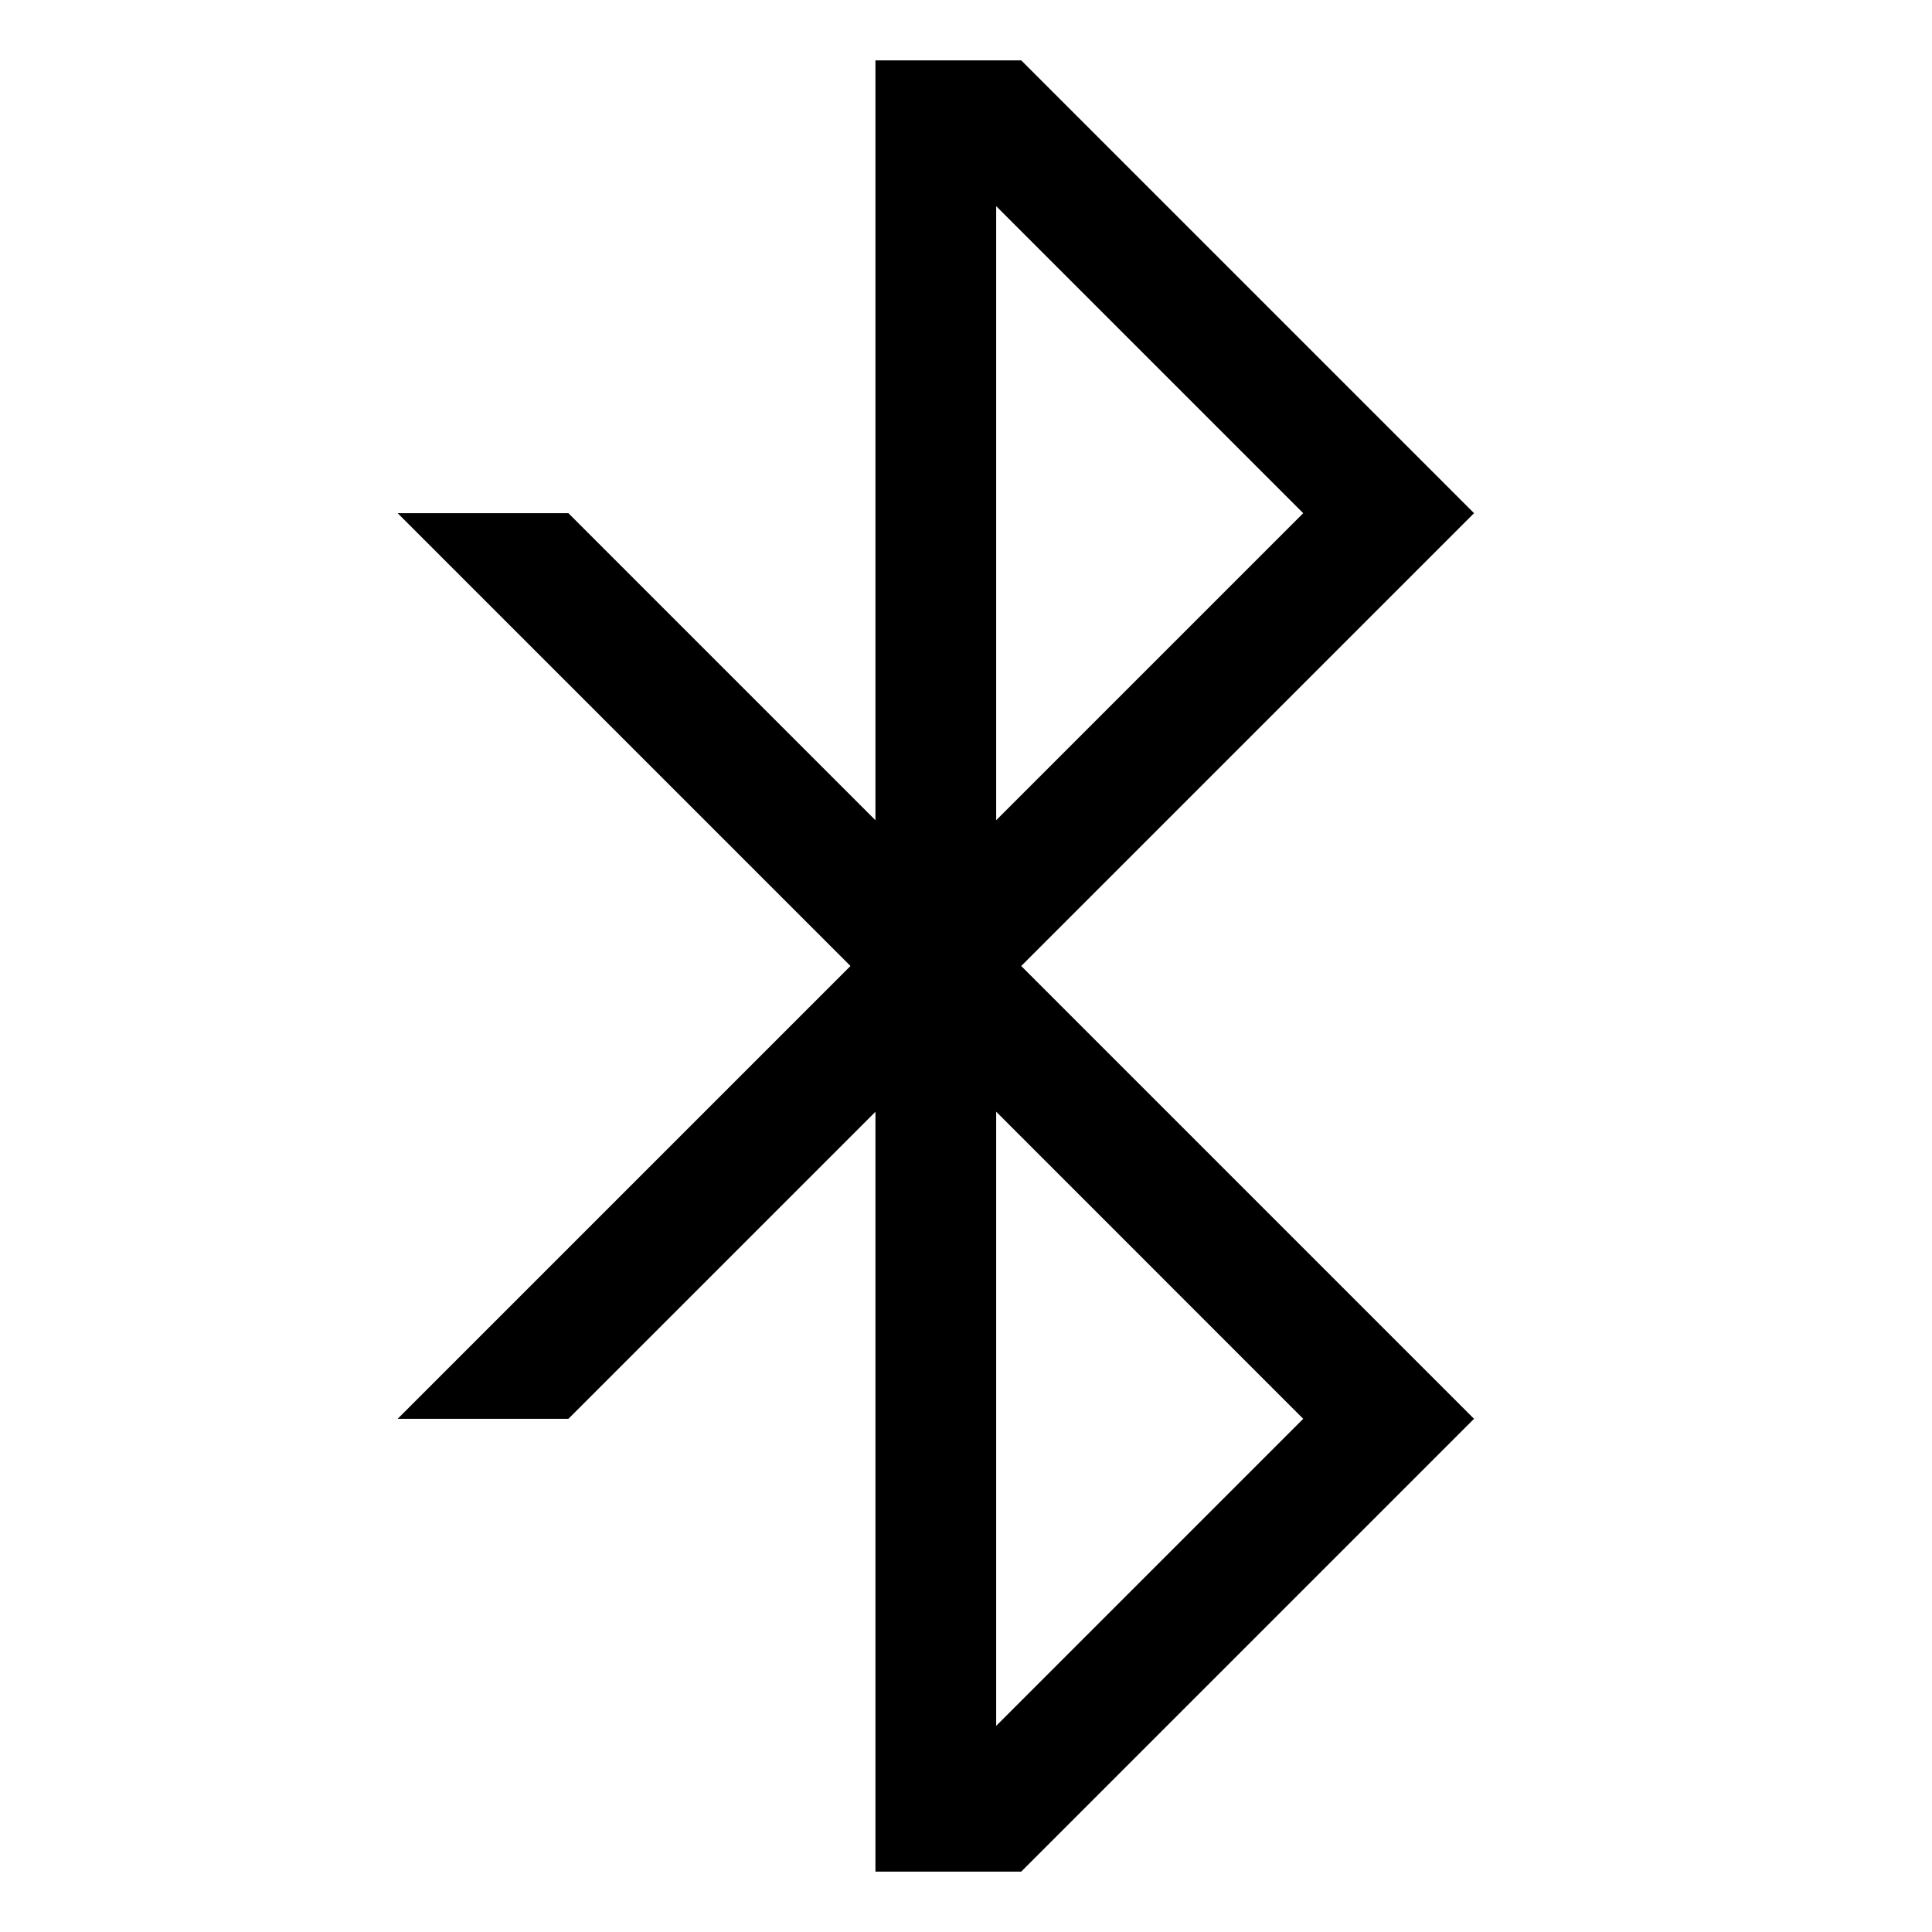
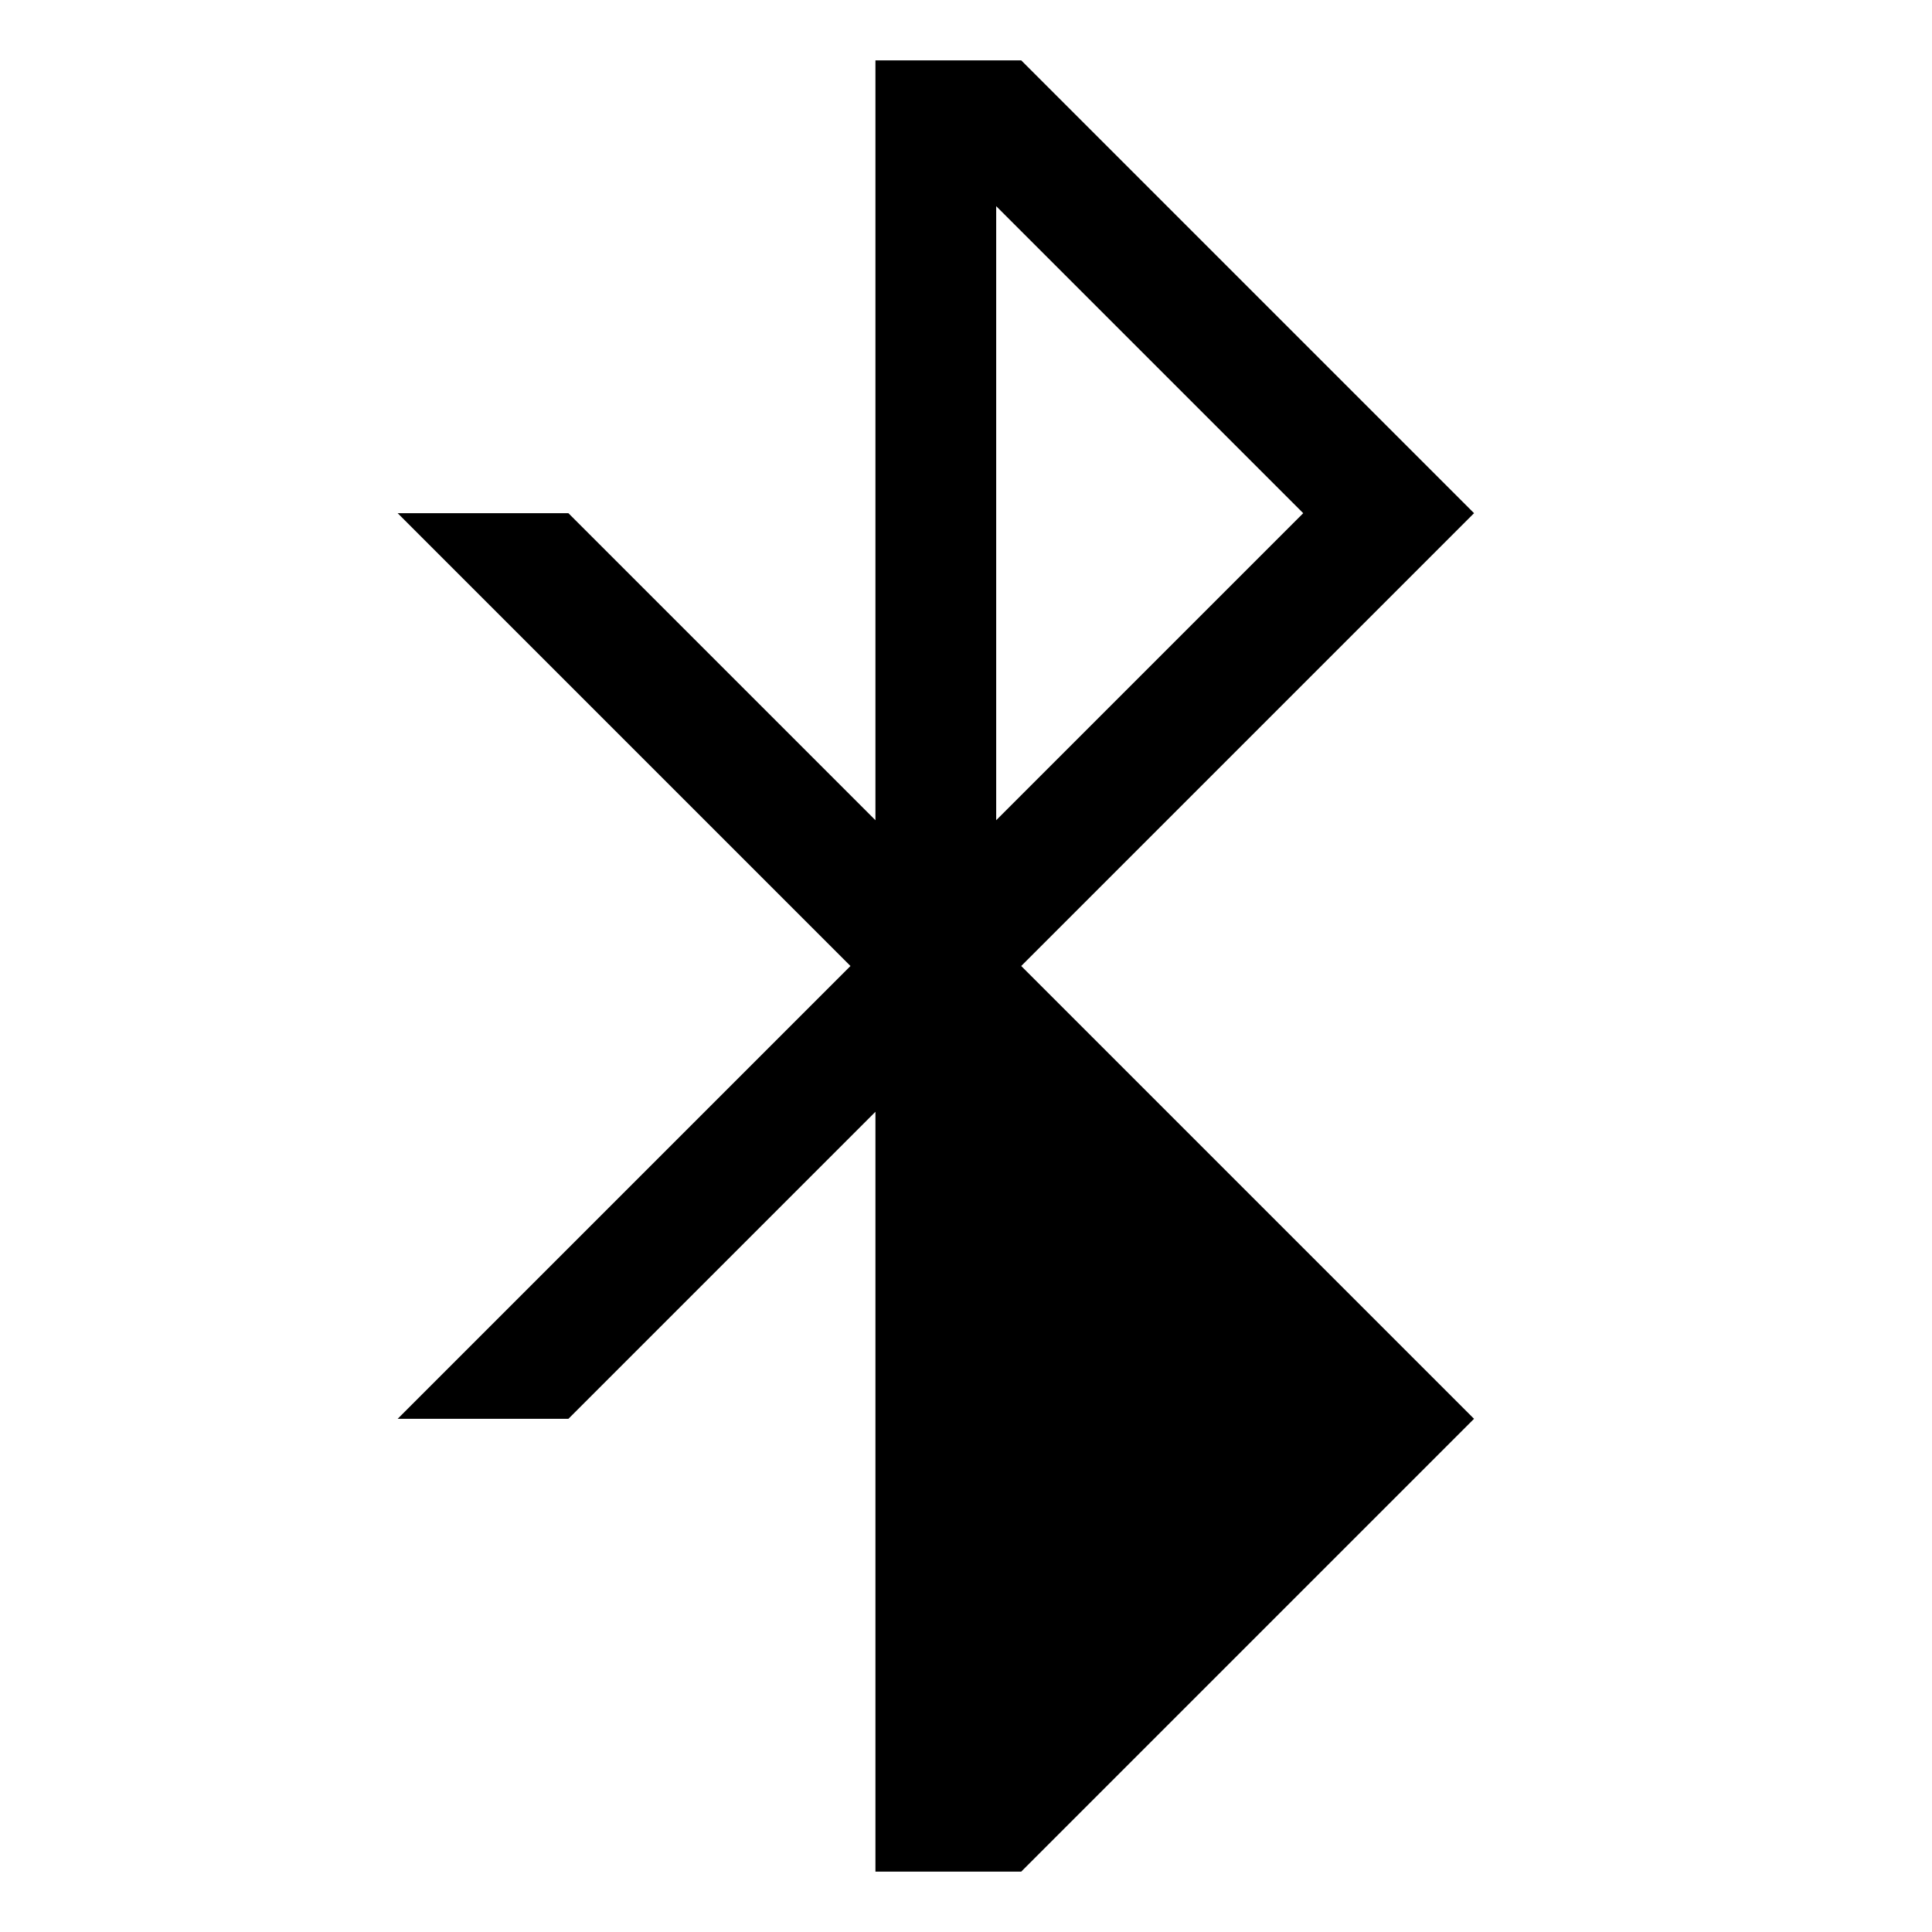
<svg xmlns="http://www.w3.org/2000/svg" version="1.1" width="24" height="24" viewBox="0 0 24 24">
  <title>bluetooth</title>
-   <path d="M18.311 6.375l-5.625-5.625h-1.811v9.439l-3.814-3.814h-2.121l5.625 5.625-5.625 5.625h2.121l3.814-3.814v9.439h1.811l5.625-5.625-5.625-5.625zM12.375 2.561l3.814 3.814-3.814 3.814zM16.189 17.625l-3.814 3.814v-7.629z" />
+   <path d="M18.311 6.375l-5.625-5.625h-1.811v9.439l-3.814-3.814h-2.121l5.625 5.625-5.625 5.625h2.121l3.814-3.814v9.439h1.811l5.625-5.625-5.625-5.625zM12.375 2.561l3.814 3.814-3.814 3.814zM16.189 17.625l-3.814 3.814z" />
</svg>